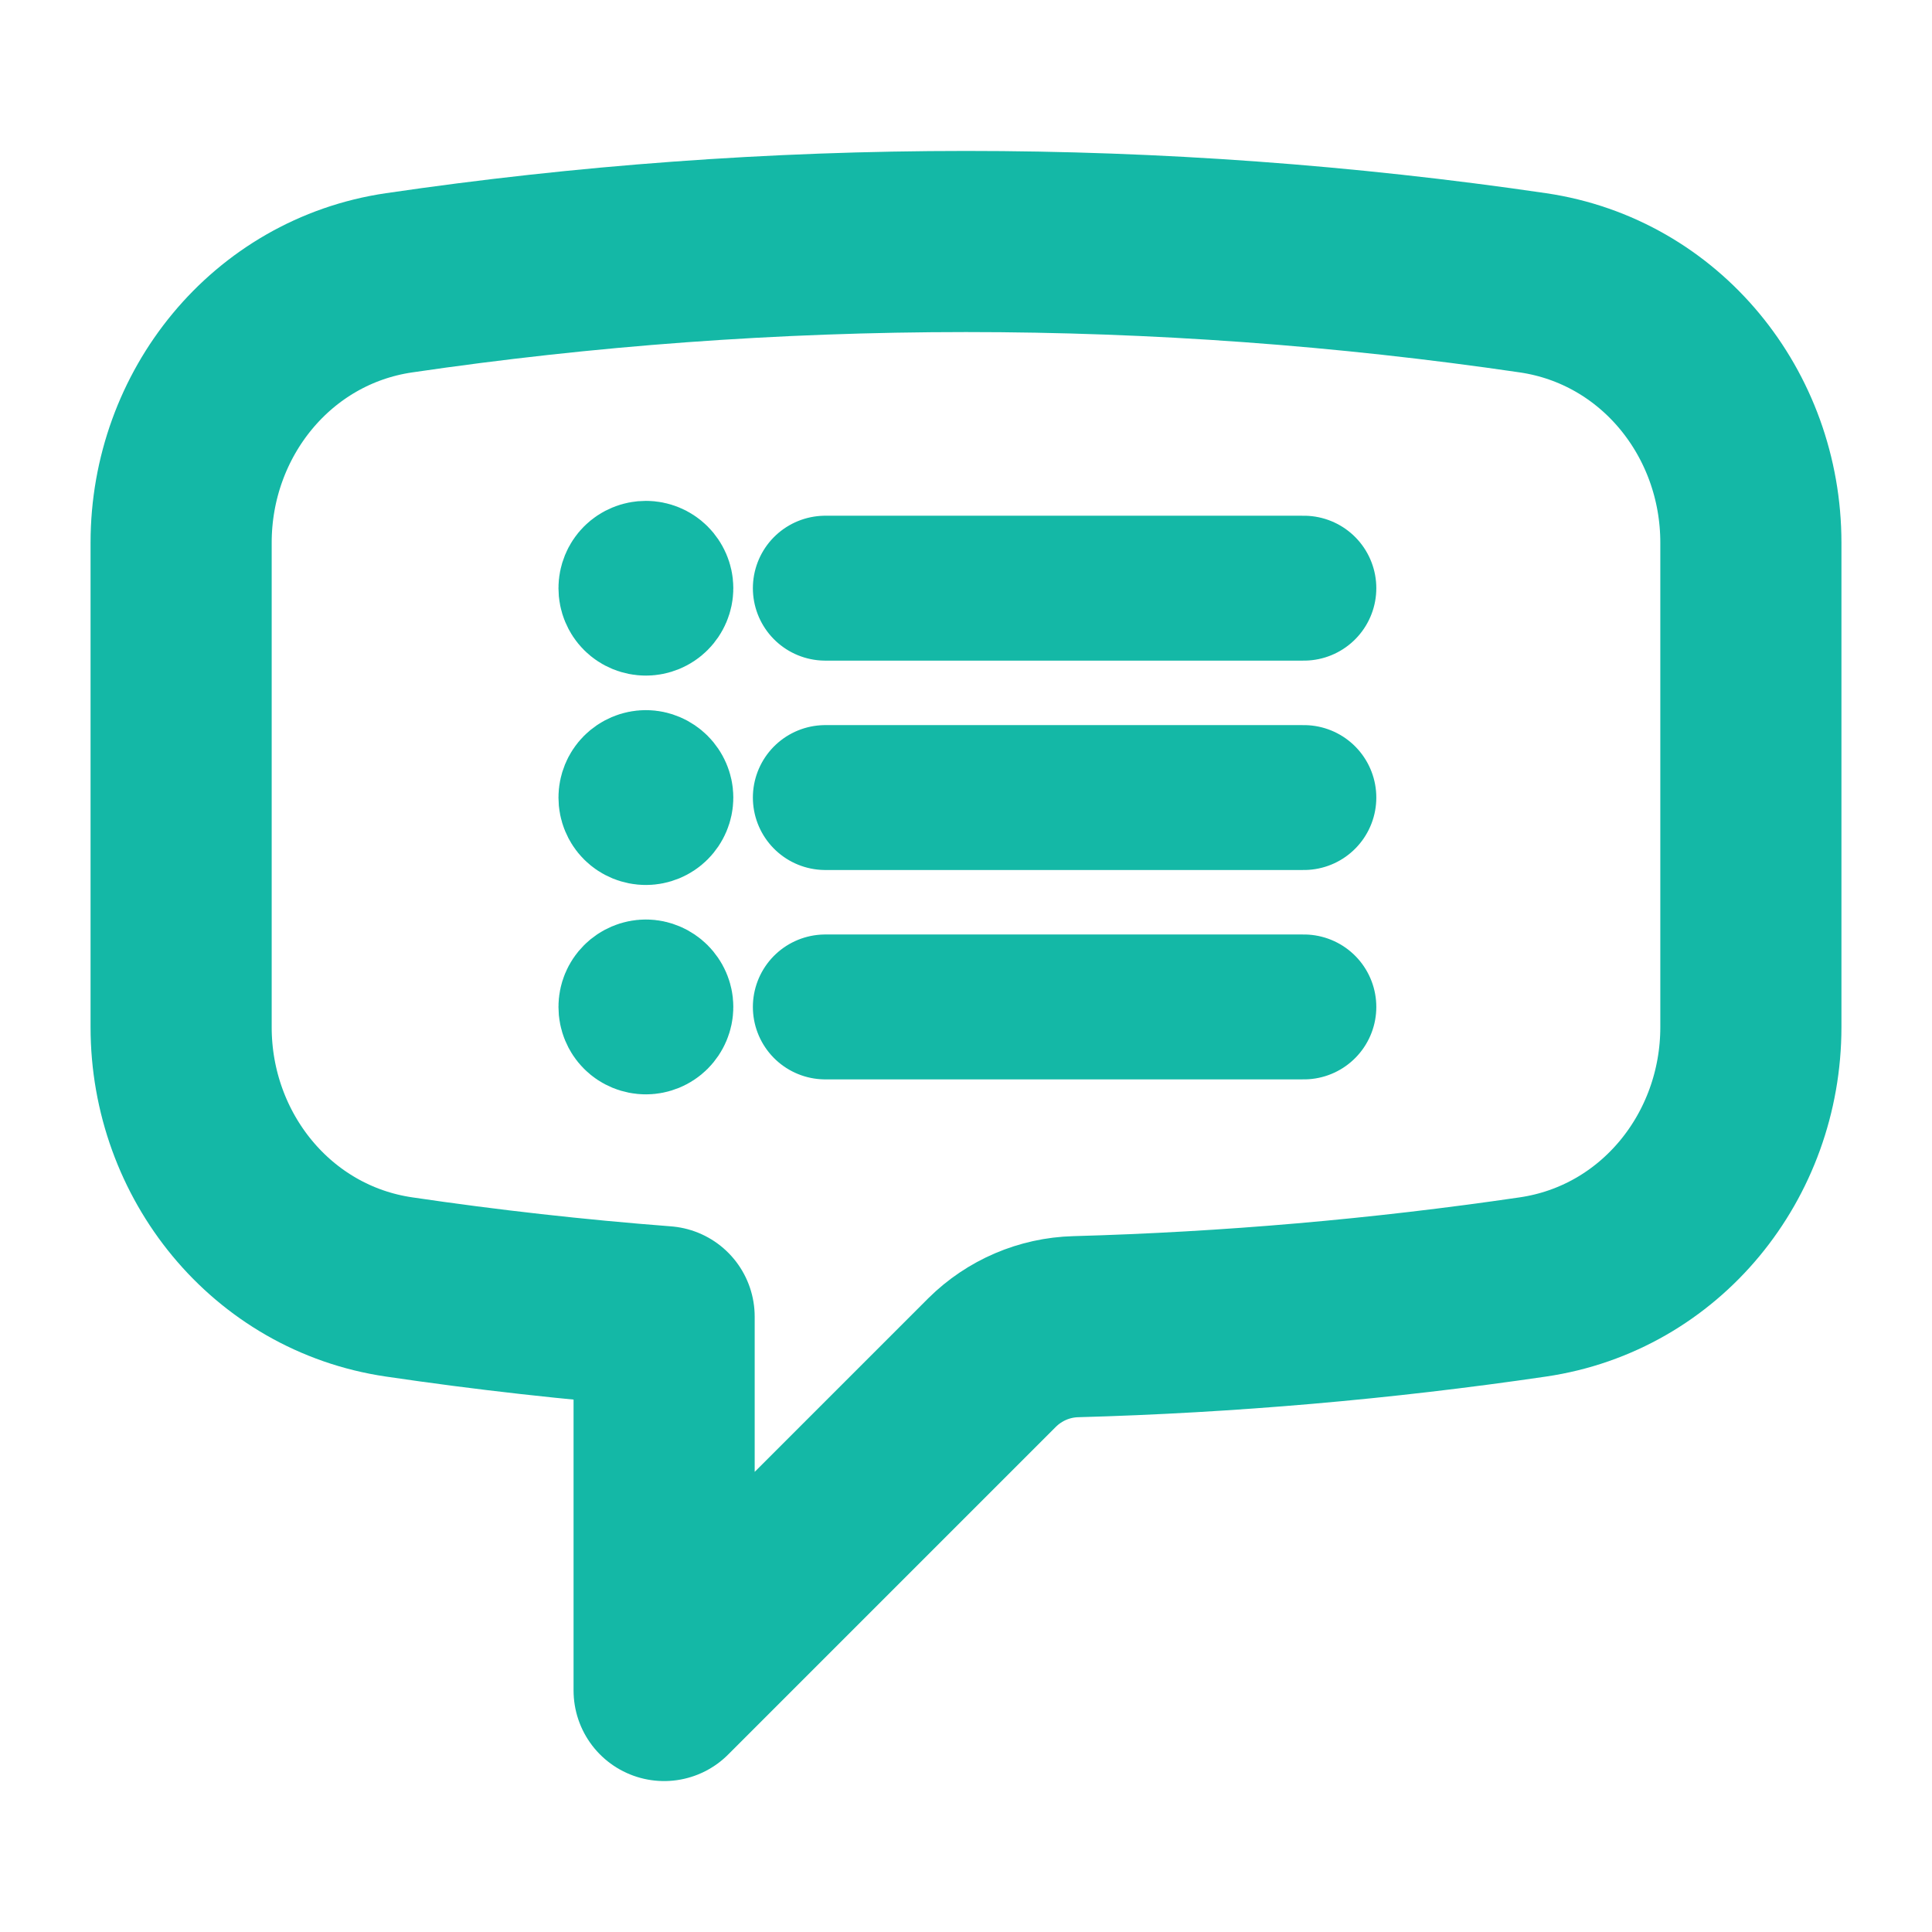
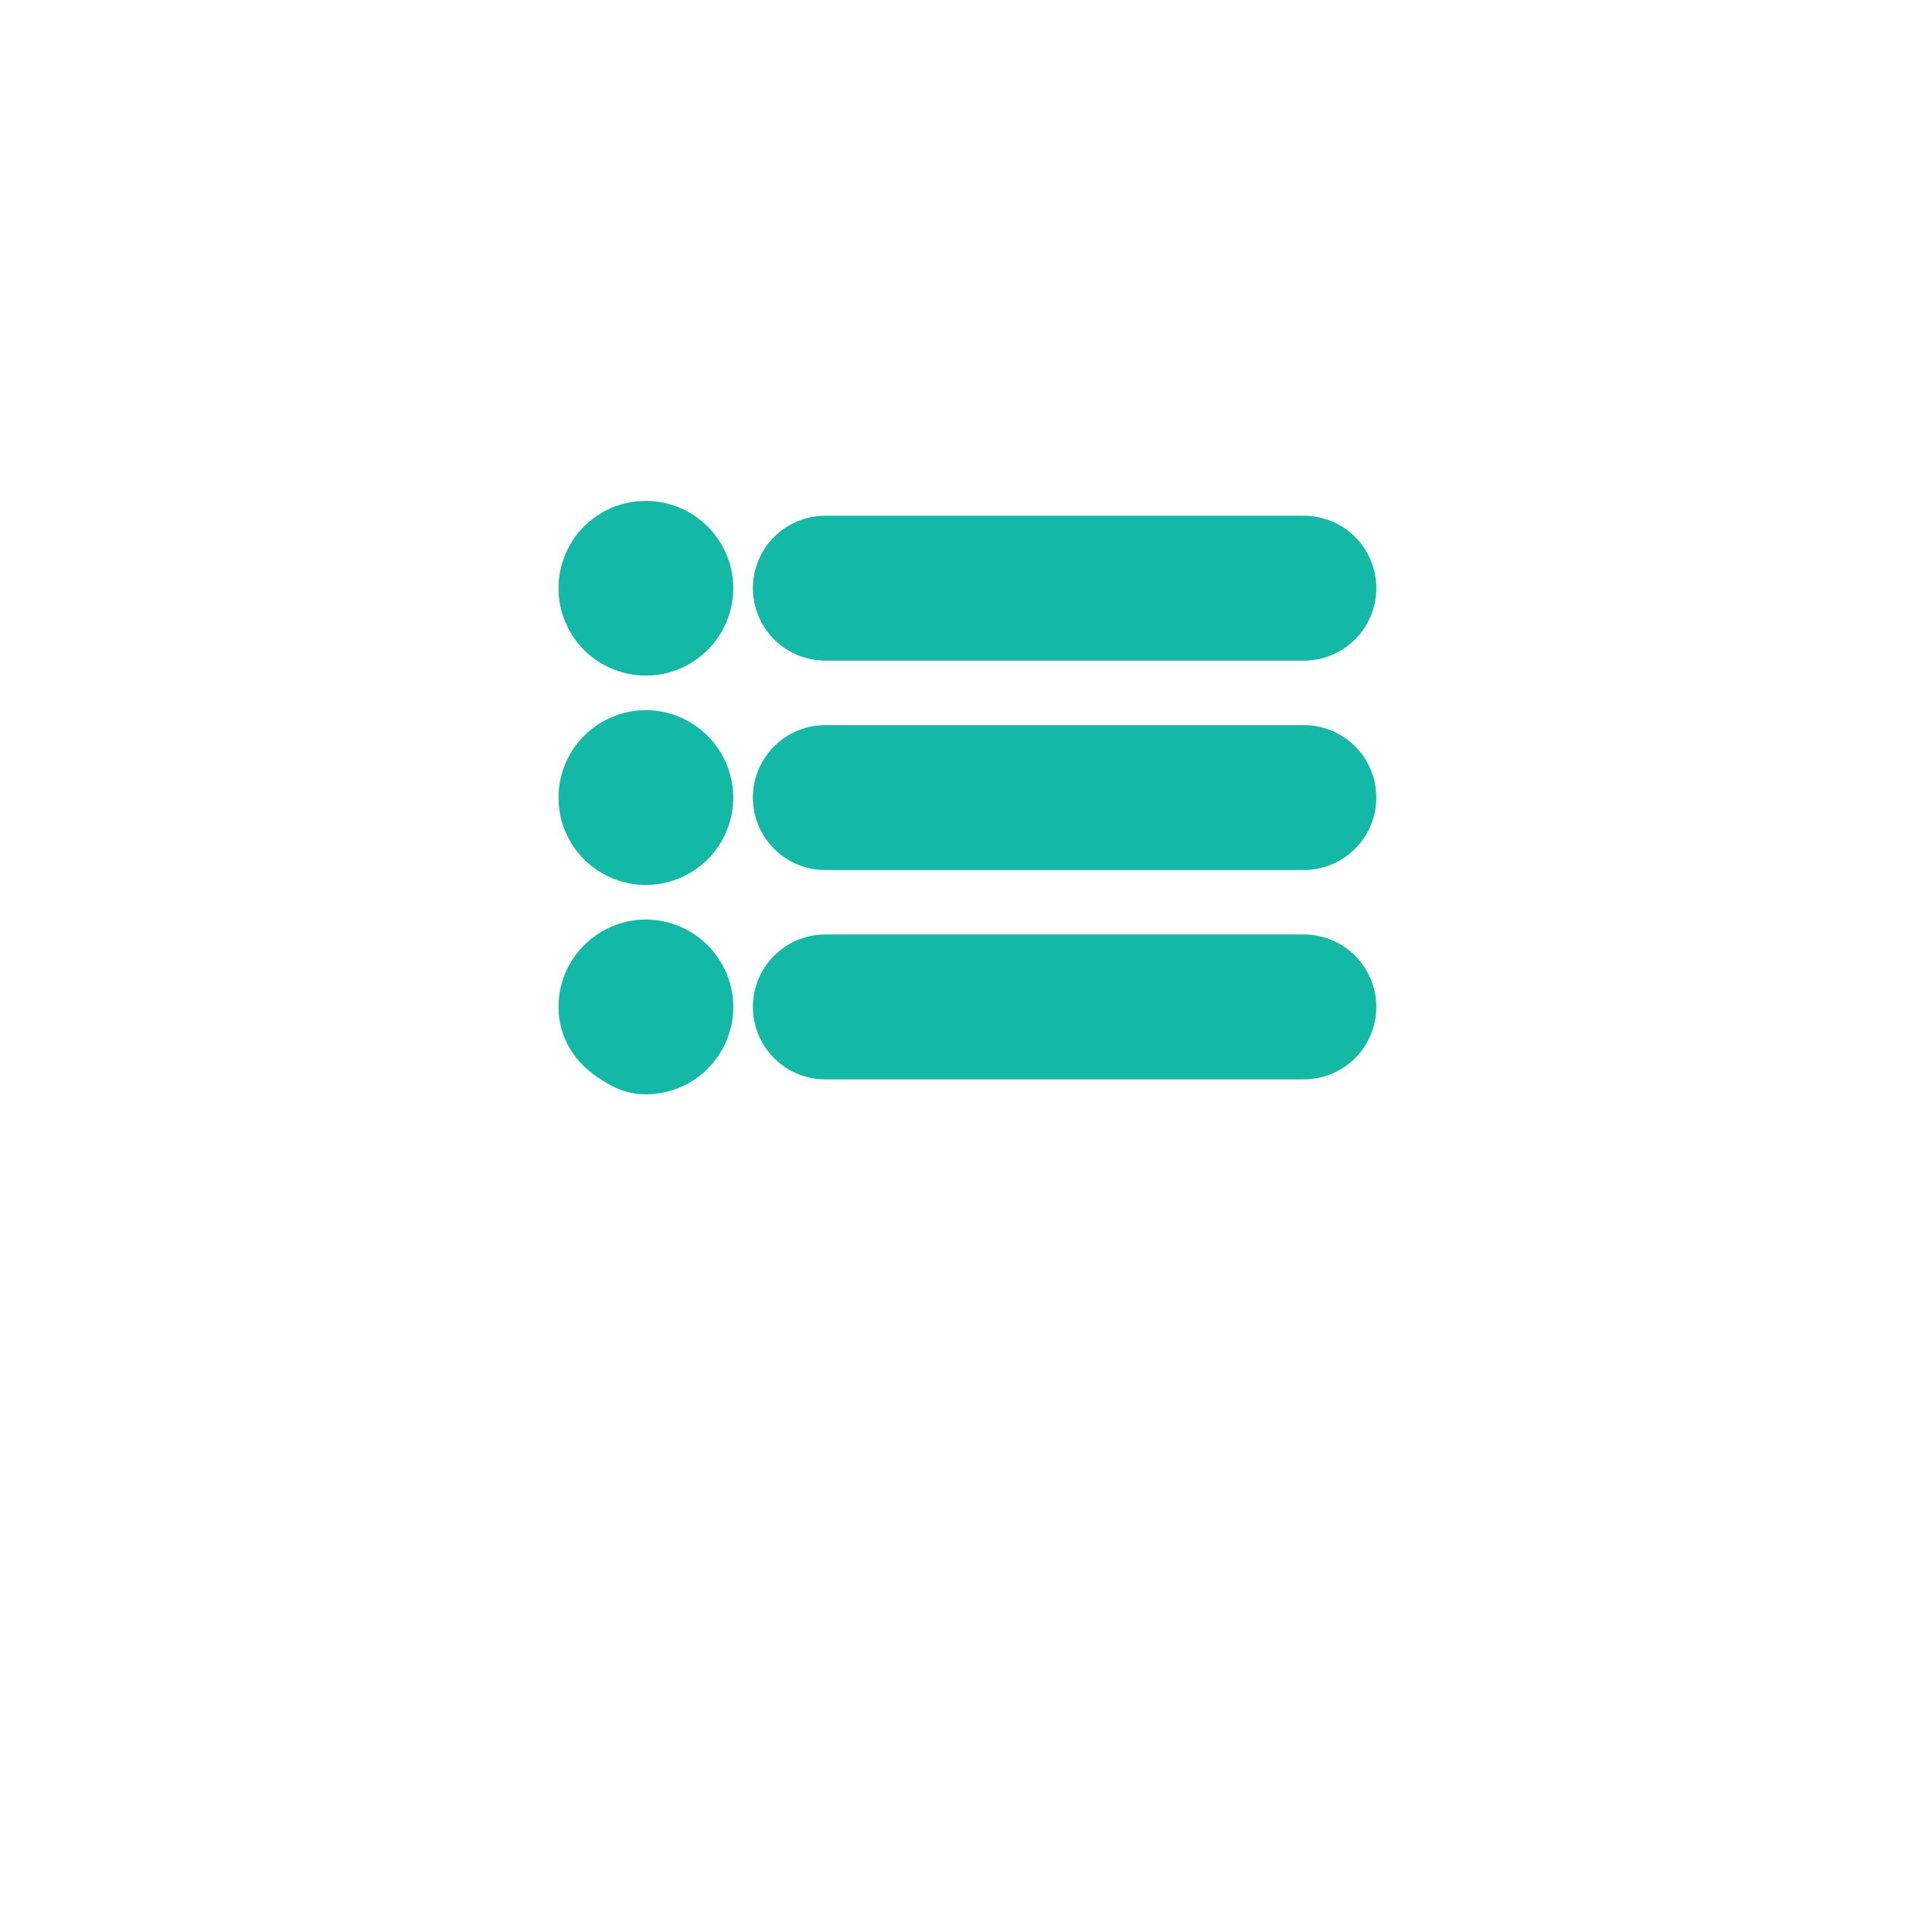
<svg xmlns="http://www.w3.org/2000/svg" width="16" height="16" viewBox="0 0 16 16" fill="none">
-   <path d="M1.5 8.507C1.5 9.573 2.249 10.503 3.305 10.658C4.029 10.765 4.761 10.847 5.5 10.904V14L8.217 11.283C8.402 11.1 8.649 10.994 8.909 10.987C10.176 10.952 11.441 10.842 12.695 10.658C13.751 10.503 14.5 9.574 14.5 8.506V4.494C14.5 3.426 13.751 2.497 12.695 2.342C11.141 2.114 9.571 2 8 2C6.405 2 4.837 2.117 3.305 2.342C2.249 2.497 1.5 3.427 1.5 4.494V8.506V8.507Z" stroke="#14B8A6" stroke-width="1.5" stroke-linecap="round" stroke-linejoin="round" />
  <g clip-path="url(#clip0_908_3397)">
-     <path d="M6.835 4.871H10.798M6.835 6.605H10.798M6.835 8.339H10.798M5.349 4.871H5.351V4.874H5.349V4.871ZM5.473 4.871C5.473 4.904 5.459 4.936 5.436 4.959C5.413 4.982 5.381 4.995 5.349 4.995C5.316 4.995 5.284 4.982 5.261 4.959C5.238 4.936 5.225 4.904 5.225 4.871C5.225 4.839 5.238 4.807 5.261 4.784C5.284 4.761 5.316 4.748 5.349 4.748C5.381 4.748 5.413 4.761 5.436 4.784C5.459 4.807 5.473 4.839 5.473 4.871ZM5.349 6.605H5.351V6.608H5.349V6.605ZM5.473 6.605C5.473 6.638 5.459 6.67 5.436 6.693C5.413 6.716 5.381 6.729 5.349 6.729C5.316 6.729 5.284 6.716 5.261 6.693C5.238 6.67 5.225 6.638 5.225 6.605C5.225 6.573 5.238 6.541 5.261 6.518C5.284 6.495 5.316 6.481 5.349 6.481C5.381 6.481 5.413 6.495 5.436 6.518C5.459 6.541 5.473 6.573 5.473 6.605ZM5.349 8.339H5.351V8.342H5.349V8.339ZM5.473 8.339C5.473 8.372 5.459 8.404 5.436 8.427C5.413 8.45 5.381 8.463 5.349 8.463C5.316 8.463 5.284 8.45 5.261 8.427C5.238 8.404 5.225 8.372 5.225 8.339C5.225 8.306 5.238 8.275 5.261 8.252C5.284 8.229 5.316 8.215 5.349 8.215C5.381 8.215 5.413 8.229 5.436 8.252C5.459 8.275 5.473 8.306 5.473 8.339Z" stroke="#14B8A6" stroke-width="1.2" stroke-linecap="round" stroke-linejoin="round" />
+     <path d="M6.835 4.871H10.798M6.835 6.605H10.798M6.835 8.339H10.798M5.349 4.871H5.351V4.874H5.349V4.871ZM5.473 4.871C5.473 4.904 5.459 4.936 5.436 4.959C5.413 4.982 5.381 4.995 5.349 4.995C5.316 4.995 5.284 4.982 5.261 4.959C5.238 4.936 5.225 4.904 5.225 4.871C5.225 4.839 5.238 4.807 5.261 4.784C5.284 4.761 5.316 4.748 5.349 4.748C5.381 4.748 5.413 4.761 5.436 4.784C5.459 4.807 5.473 4.839 5.473 4.871ZM5.349 6.605H5.351V6.608H5.349V6.605ZM5.473 6.605C5.473 6.638 5.459 6.67 5.436 6.693C5.413 6.716 5.381 6.729 5.349 6.729C5.316 6.729 5.284 6.716 5.261 6.693C5.238 6.67 5.225 6.638 5.225 6.605C5.225 6.573 5.238 6.541 5.261 6.518C5.284 6.495 5.316 6.481 5.349 6.481C5.381 6.481 5.413 6.495 5.436 6.518C5.459 6.541 5.473 6.573 5.473 6.605ZM5.349 8.339H5.351V8.342H5.349V8.339ZM5.473 8.339C5.473 8.372 5.459 8.404 5.436 8.427C5.413 8.45 5.381 8.463 5.349 8.463C5.238 8.404 5.225 8.372 5.225 8.339C5.225 8.306 5.238 8.275 5.261 8.252C5.284 8.229 5.316 8.215 5.349 8.215C5.381 8.215 5.413 8.229 5.436 8.252C5.459 8.275 5.473 8.306 5.473 8.339Z" stroke="#14B8A6" stroke-width="1.2" stroke-linecap="round" stroke-linejoin="round" />
  </g>
  <defs>
    <clipPath id="clip0_908_3397">
      <rect width="7.927" height="7.927" fill="white" transform="translate(4.11 2.642)" />
    </clipPath>
  </defs>
</svg>